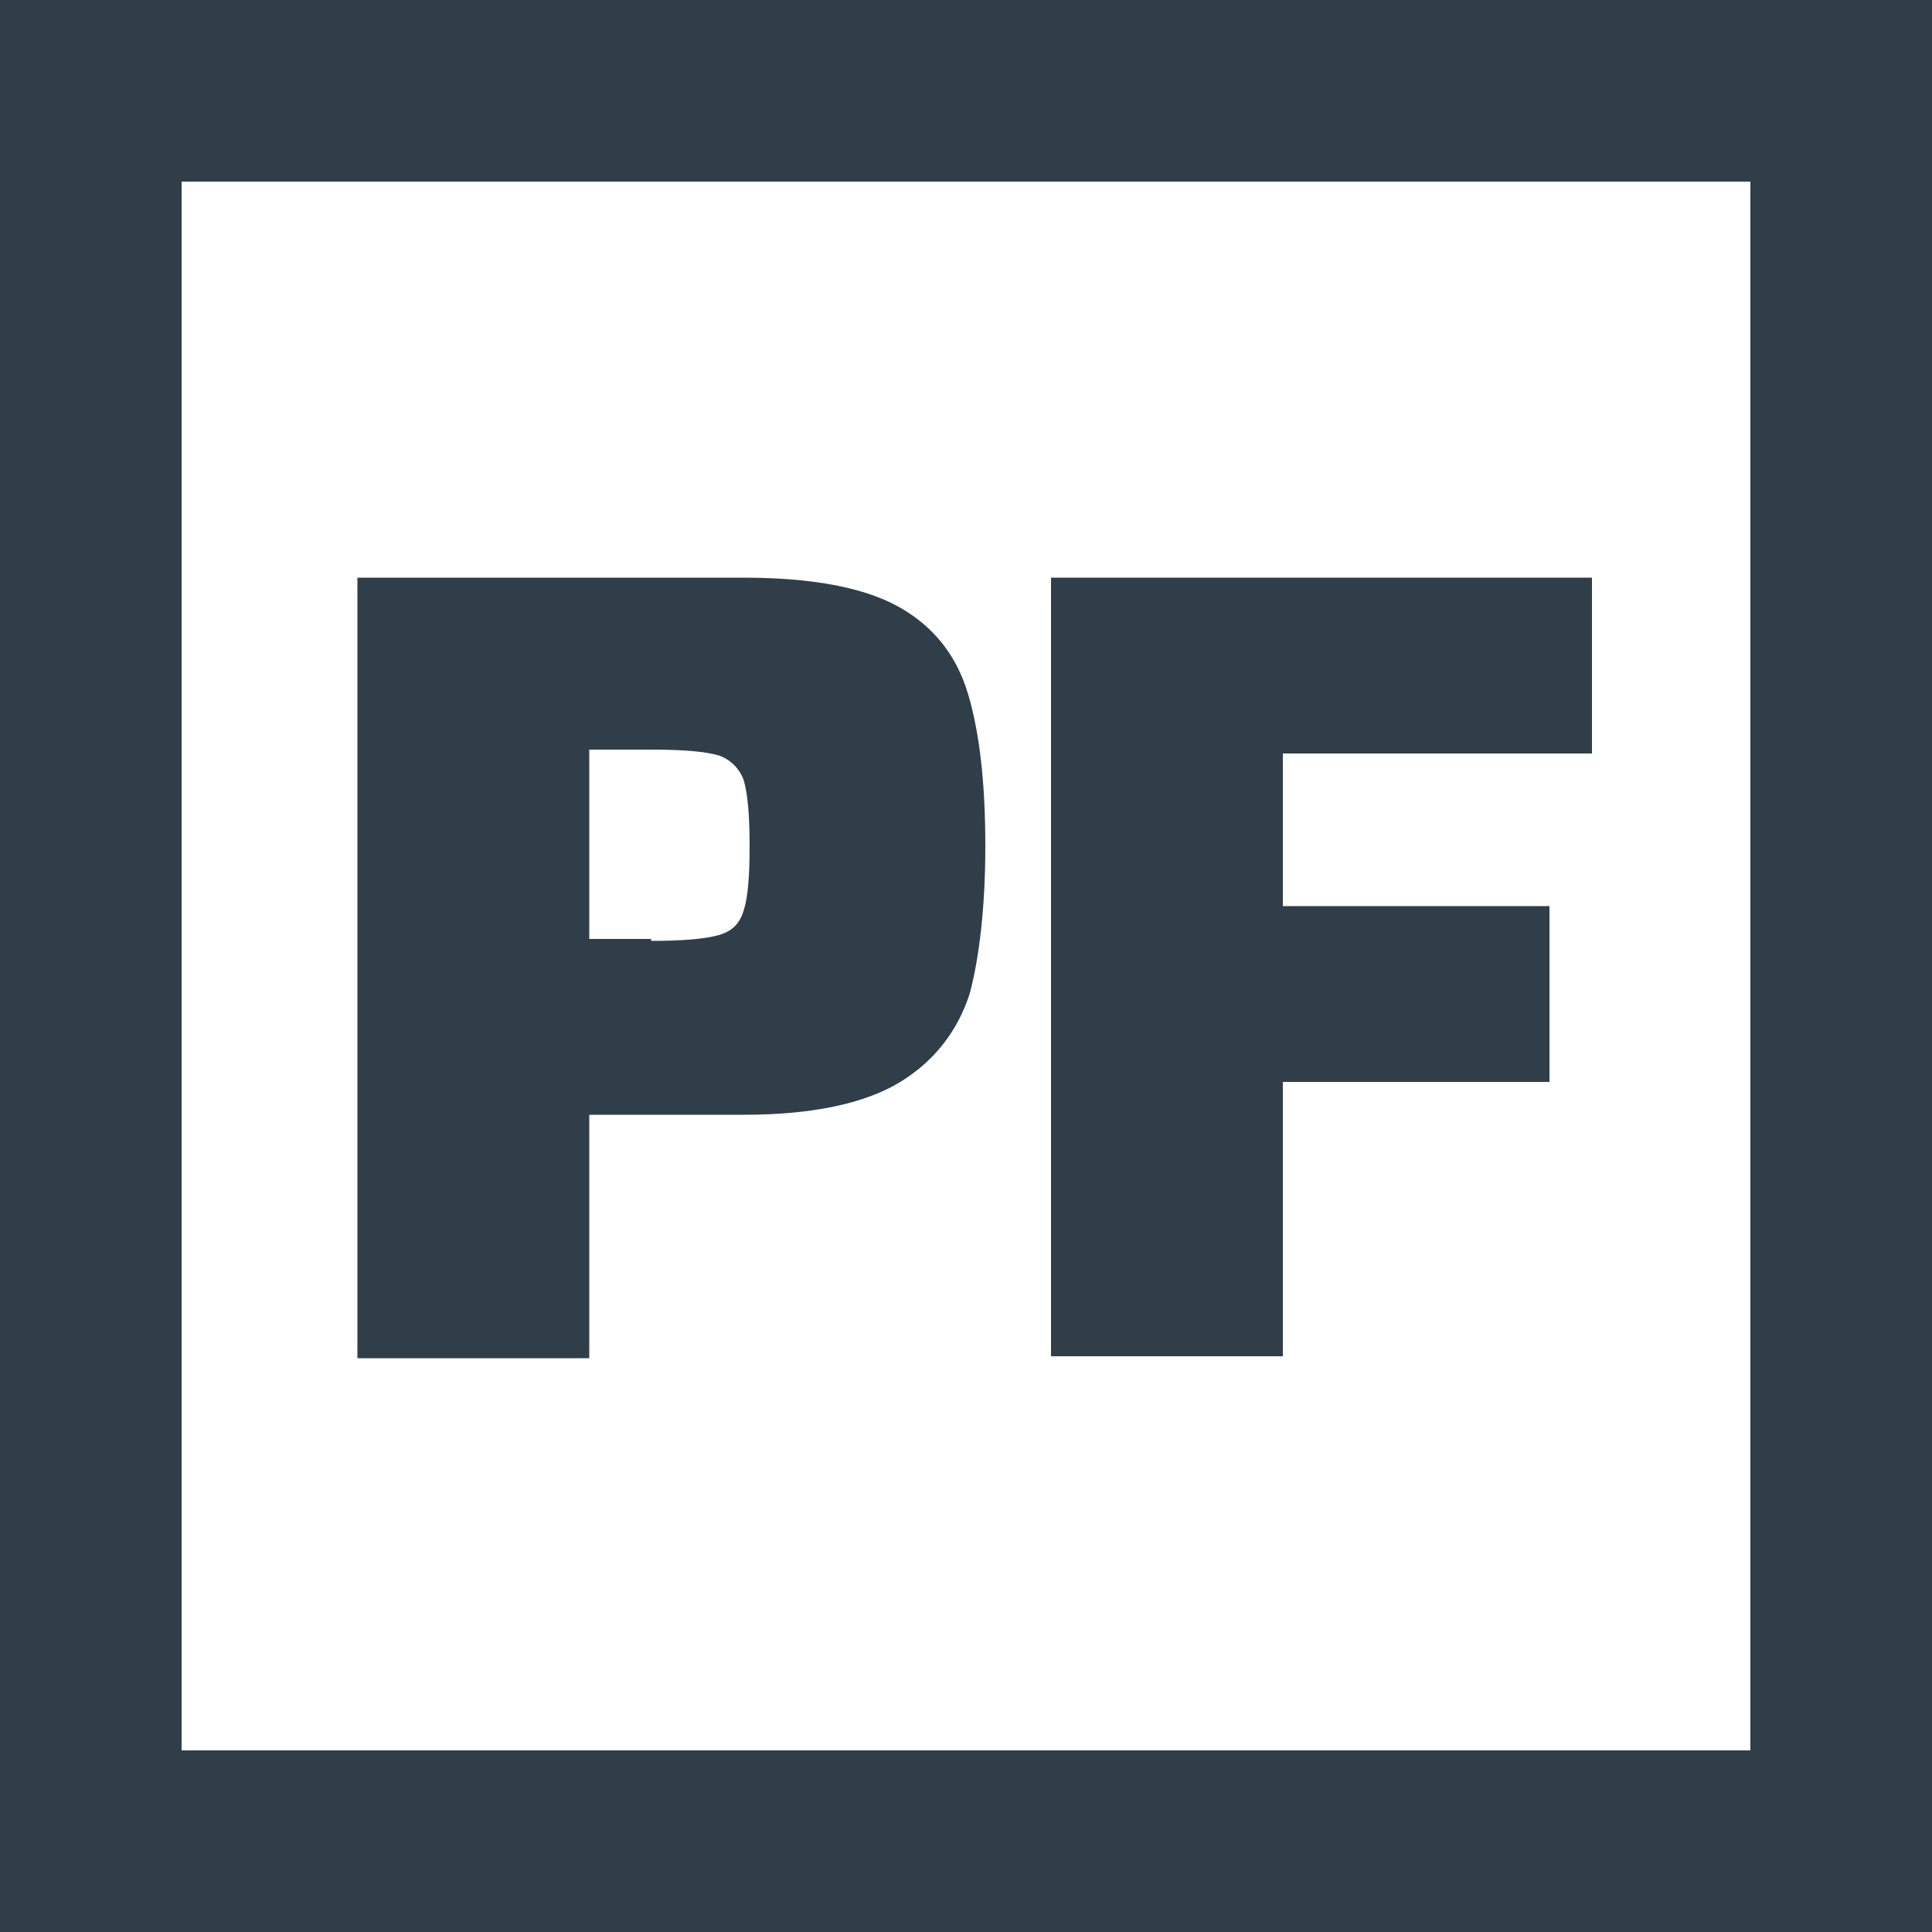
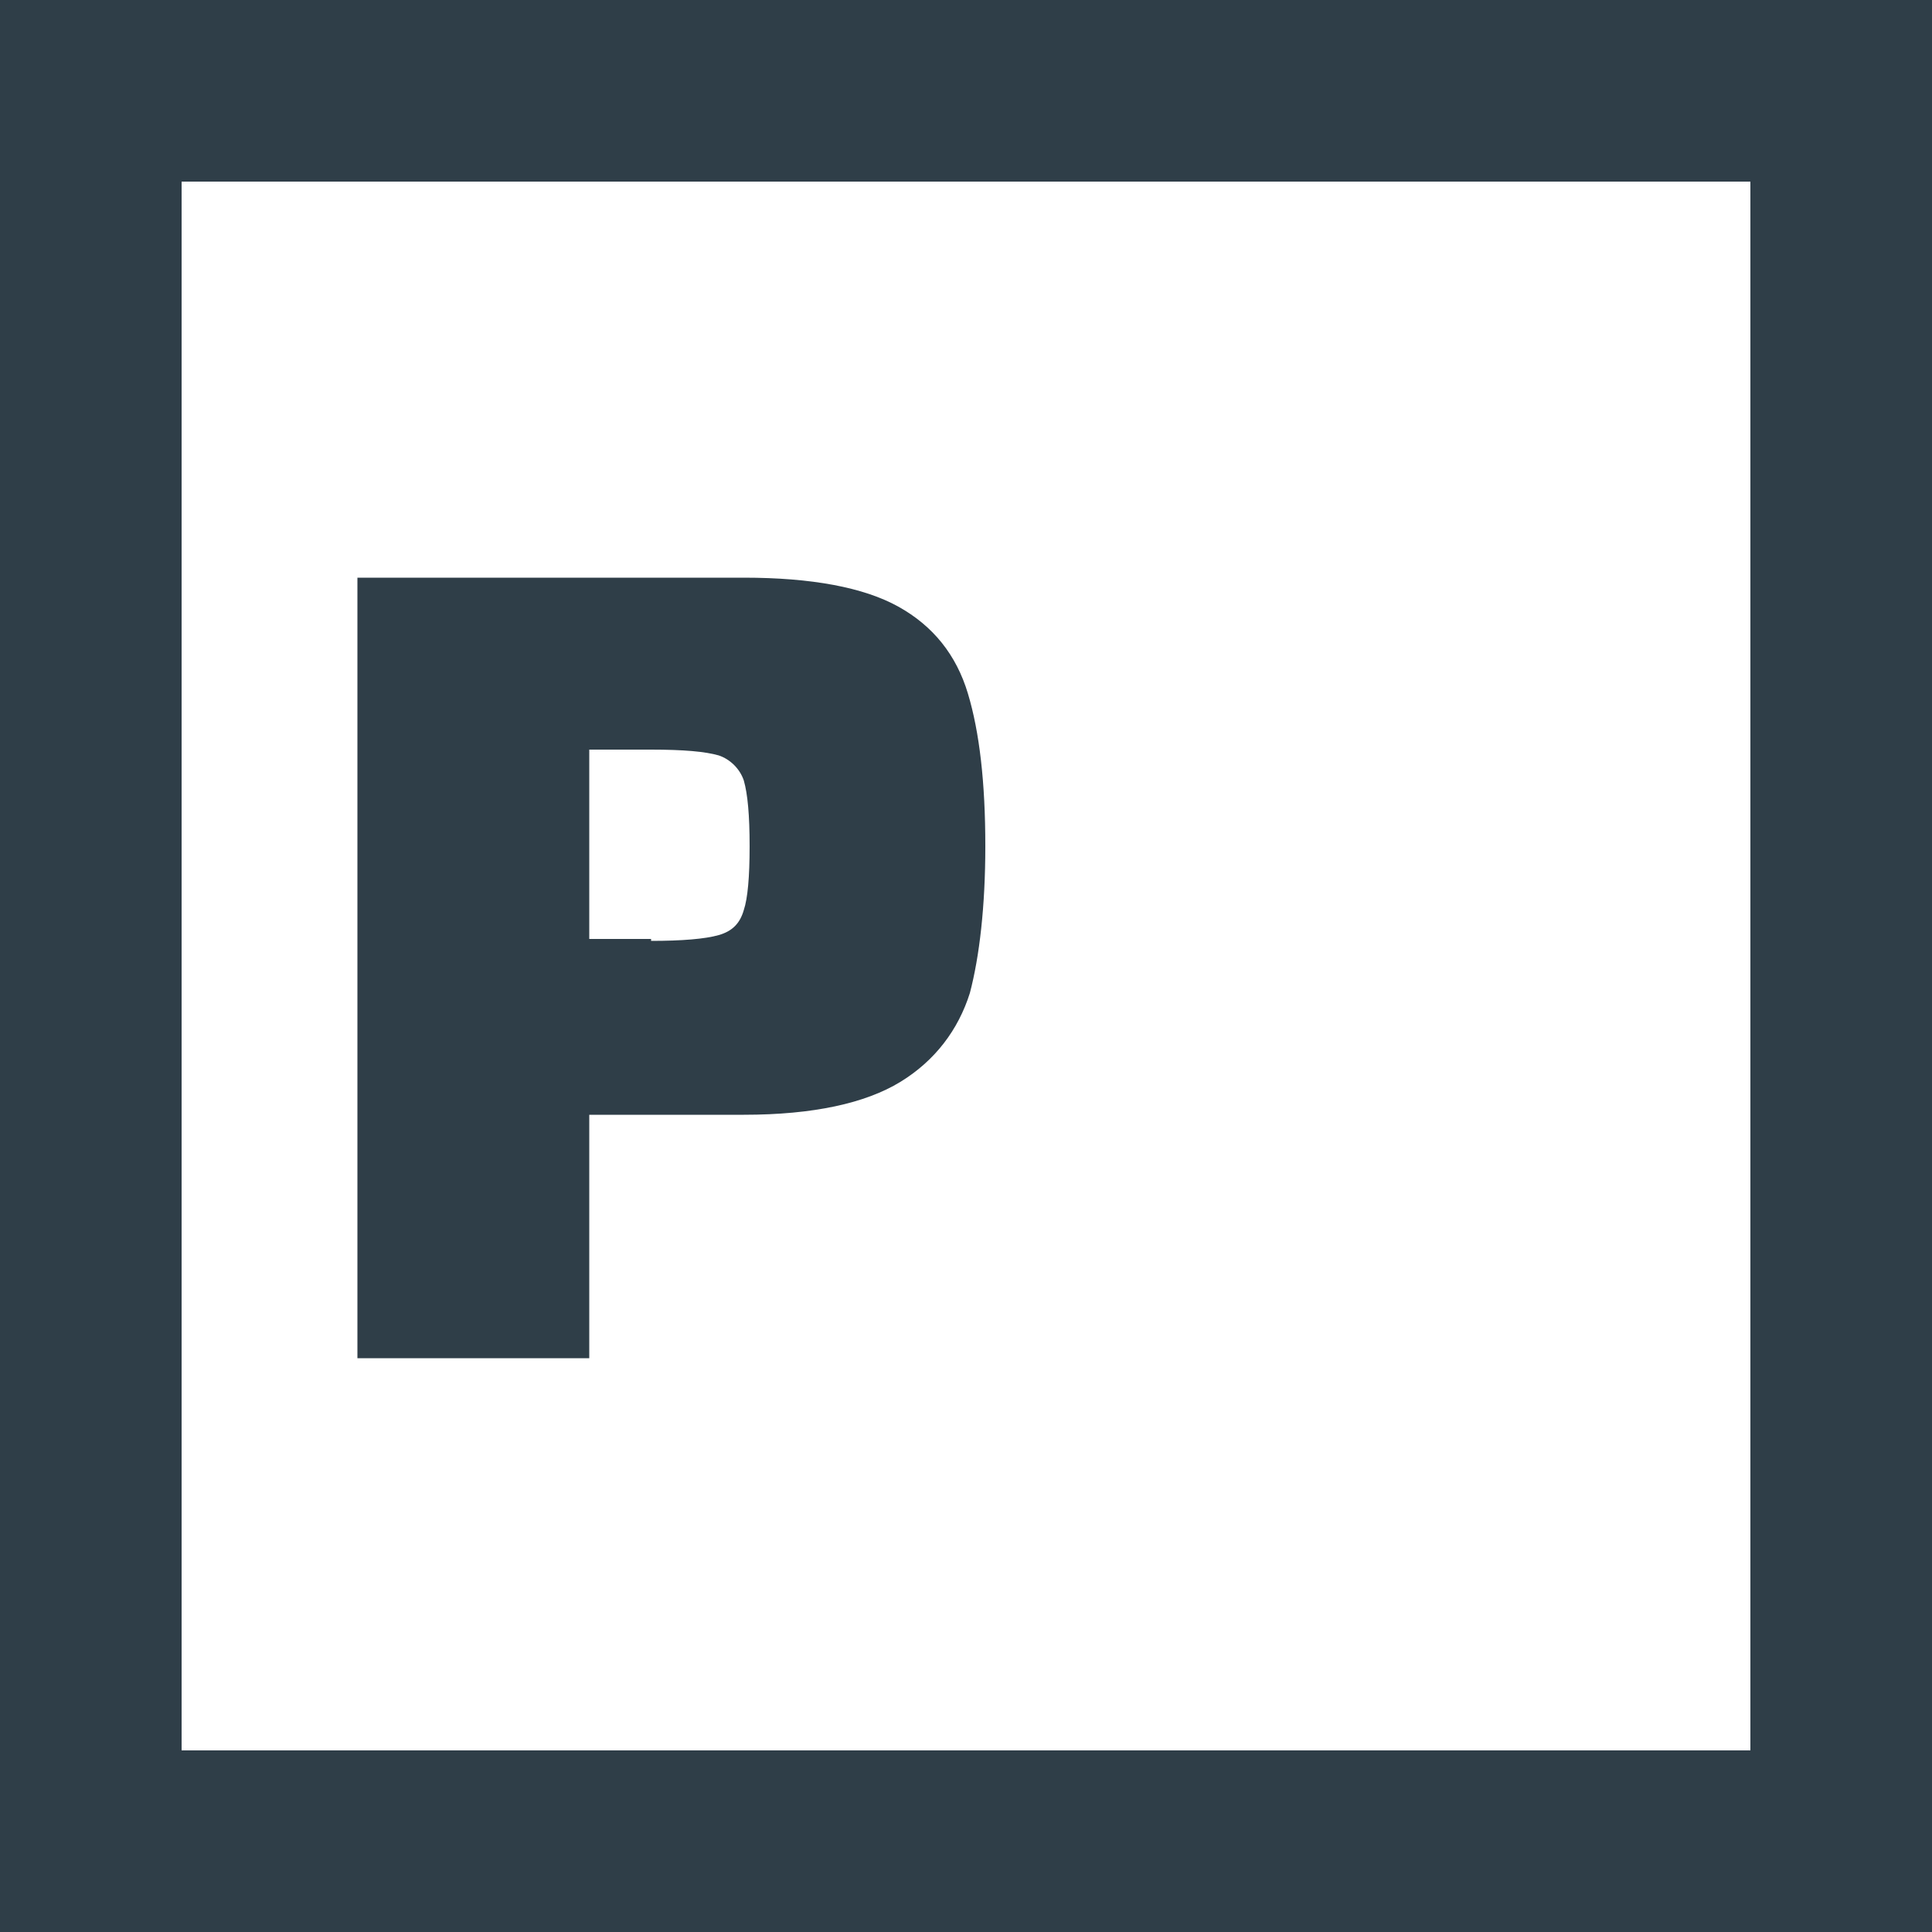
<svg xmlns="http://www.w3.org/2000/svg" version="1.1" id="Ebene_1" x="0px" y="0px" viewBox="0 0 100 100" style="enable-background:new 0 0 100 100;" xml:space="preserve">
  <style type="text/css">
	.st0{fill:#2F3E48;}
</style>
  <path class="st0" d="M9.4,90.6h81.2V9.4H9.4V90.6z M100,100H0V0h100V100z" />
  <g>
    <path class="st0" d="M18.5,29.9h20c3.5,0,6.2,0.5,8,1.5c1.8,1,3,2.5,3.6,4.5c0.6,2,0.9,4.6,0.9,7.9c0,3.1-0.3,5.7-0.8,7.6   c-0.6,1.9-1.8,3.5-3.6,4.6c-1.8,1.1-4.5,1.7-8.1,1.7h-8v12.6h-12V29.9z M33.7,48.7c1.6,0,2.8-0.1,3.5-0.3c0.7-0.2,1.1-0.6,1.3-1.3   c0.2-0.6,0.3-1.7,0.3-3.3c0-1.6-0.1-2.7-0.3-3.4c-0.2-0.6-0.7-1.1-1.3-1.3c-0.7-0.2-1.8-0.3-3.5-0.3h-3.2v9.8H33.7z" />
-     <path class="st0" d="M54.4,70.2V29.9h28V39H66.4v7.9h13.8V56H66.4v14.2H54.4z" />
  </g>
</svg>